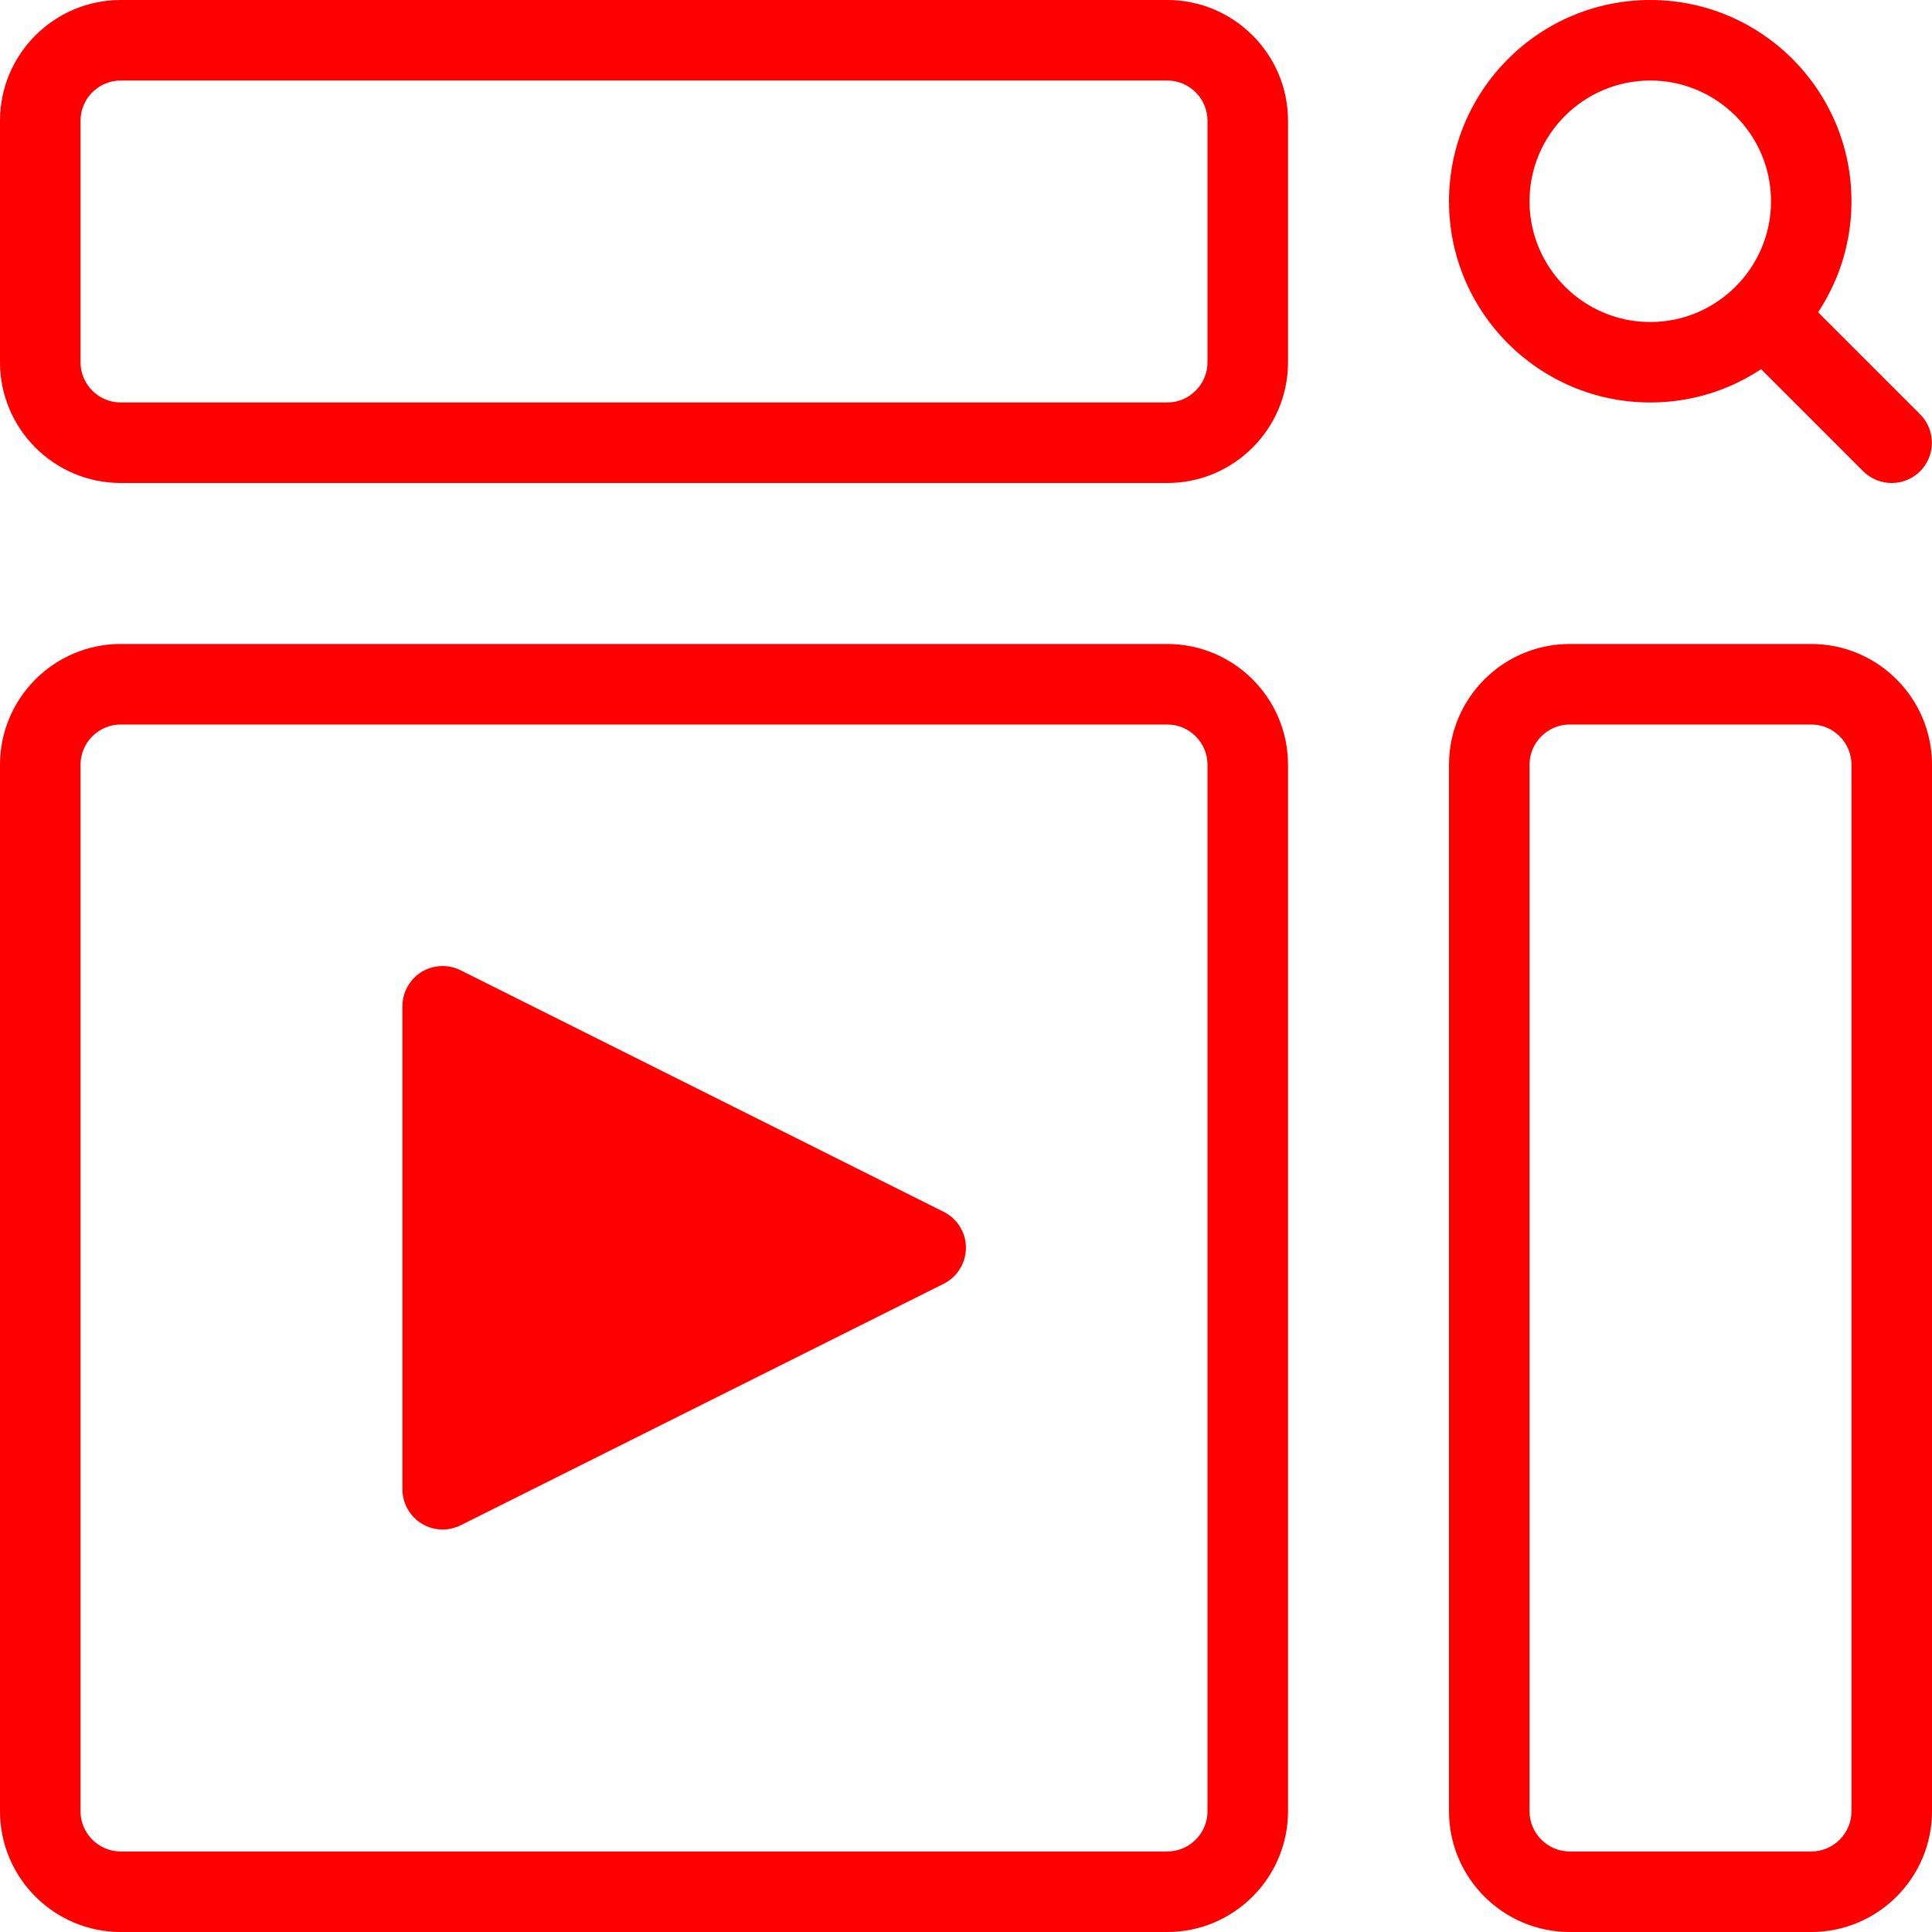
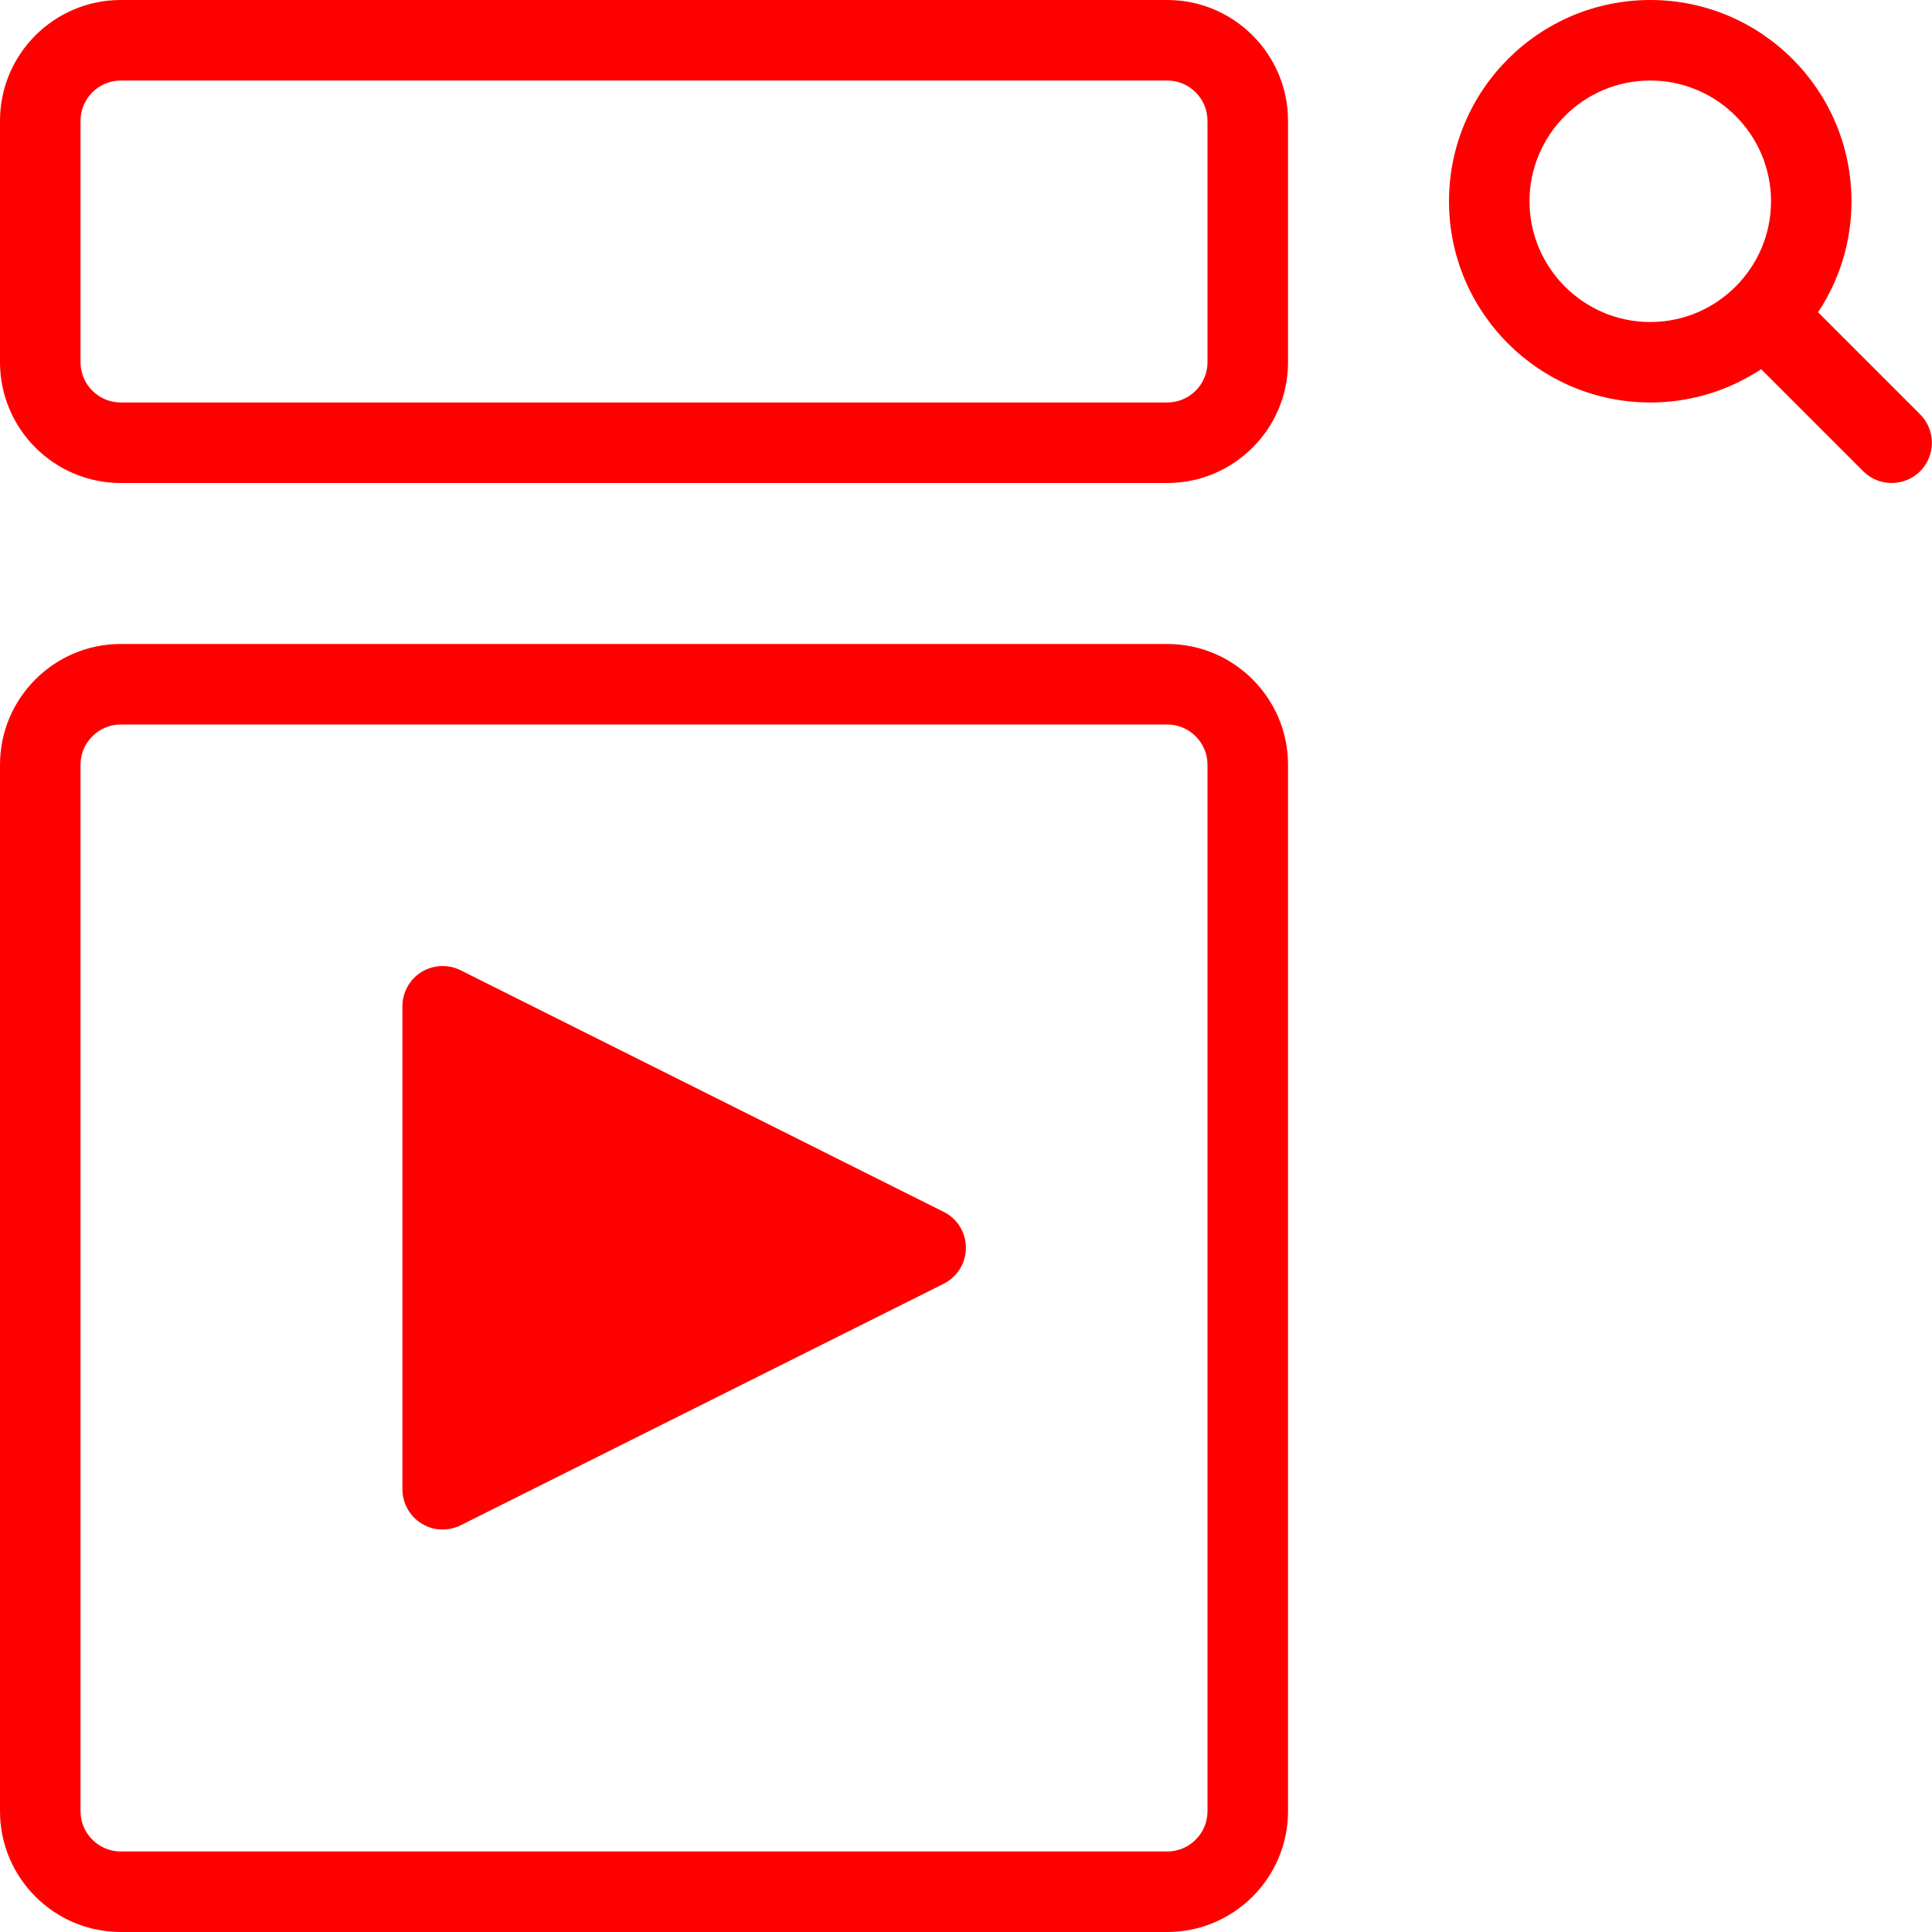
<svg xmlns="http://www.w3.org/2000/svg" width="28" height="28" viewBox="0 0 28 28" fill="none">
  <g clip-path="url(#clip0_3440_1901)">
    <path d="M23.917 5.833C22.308 5.833 21 4.526 21 2.917C21 1.308 22.308 0 23.917 0C25.526 0 26.833 1.308 26.833 2.917C26.833 4.526 25.526 5.833 23.917 5.833ZM23.917 1.167C22.952 1.167 22.167 1.952 22.167 2.917C22.167 3.881 22.952 4.667 23.917 4.667C24.881 4.667 25.667 3.881 25.667 2.917C25.667 1.952 24.881 1.167 23.917 1.167Z" fill="#FF0000" />
    <path d="M27.416 7C27.266 7 27.117 6.943 27.003 6.83L25.253 5.08C25.025 4.852 25.025 4.482 25.253 4.255C25.48 4.027 25.85 4.027 26.078 4.255L27.828 6.005C28.055 6.232 28.055 6.602 27.828 6.83C27.714 6.943 27.565 7 27.416 7Z" fill="#FF0000" />
    <path d="M16.917 7H1.75C0.785 7 0 6.215 0 5.25V1.75C0 0.785 0.785 0 1.75 0H16.917C17.881 0 18.667 0.785 18.667 1.75V5.25C18.667 6.215 17.881 7 16.917 7ZM1.75 1.167C1.429 1.167 1.167 1.429 1.167 1.75V5.25C1.167 5.571 1.429 5.833 1.75 5.833H16.917C17.238 5.833 17.5 5.571 17.5 5.25V1.75C17.5 1.429 17.238 1.167 16.917 1.167H1.75Z" fill="#FF0000" />
-     <path d="M26.25 28H22.75C21.785 28 21 27.215 21 26.25V11.083C21 10.118 21.785 9.333 22.75 9.333H26.25C27.215 9.333 28 10.118 28 11.083V26.25C28 27.215 27.215 28 26.25 28ZM22.75 10.5C22.429 10.5 22.167 10.762 22.167 11.083V26.25C22.167 26.571 22.429 26.833 22.75 26.833H26.25C26.571 26.833 26.833 26.571 26.833 26.25V11.083C26.833 10.762 26.571 10.5 26.25 10.5H22.75Z" fill="#FF0000" />
    <path d="M16.917 28H1.75C0.785 28 0 27.215 0 26.25V11.083C0 10.118 0.785 9.333 1.75 9.333H16.917C17.881 9.333 18.667 10.118 18.667 11.083V26.25C18.667 27.215 17.881 28 16.917 28ZM1.75 10.5C1.429 10.5 1.167 10.762 1.167 11.083V26.25C1.167 26.571 1.429 26.833 1.75 26.833H16.917C17.238 26.833 17.5 26.571 17.5 26.25V11.083C17.5 10.762 17.238 10.5 16.917 10.5H1.75Z" fill="#FF0000" />
    <path d="M6.415 22.167C6.308 22.167 6.202 22.138 6.109 22.08C5.937 21.973 5.832 21.785 5.832 21.583V14.583C5.832 14.382 5.937 14.194 6.109 14.086C6.279 13.983 6.495 13.971 6.676 14.062L13.675 17.562C13.874 17.661 13.999 17.863 13.999 18.083C13.999 18.304 13.874 18.506 13.677 18.605L6.677 22.105C6.594 22.146 6.504 22.167 6.415 22.167ZM6.999 15.527V20.641V18.084V15.527Z" fill="#FF0000" />
  </g>
  <defs>
    <clipPath id="clip0_3440_1901">
      <rect width="28" height="28" fill="white" />
    </clipPath>
  </defs>
</svg>